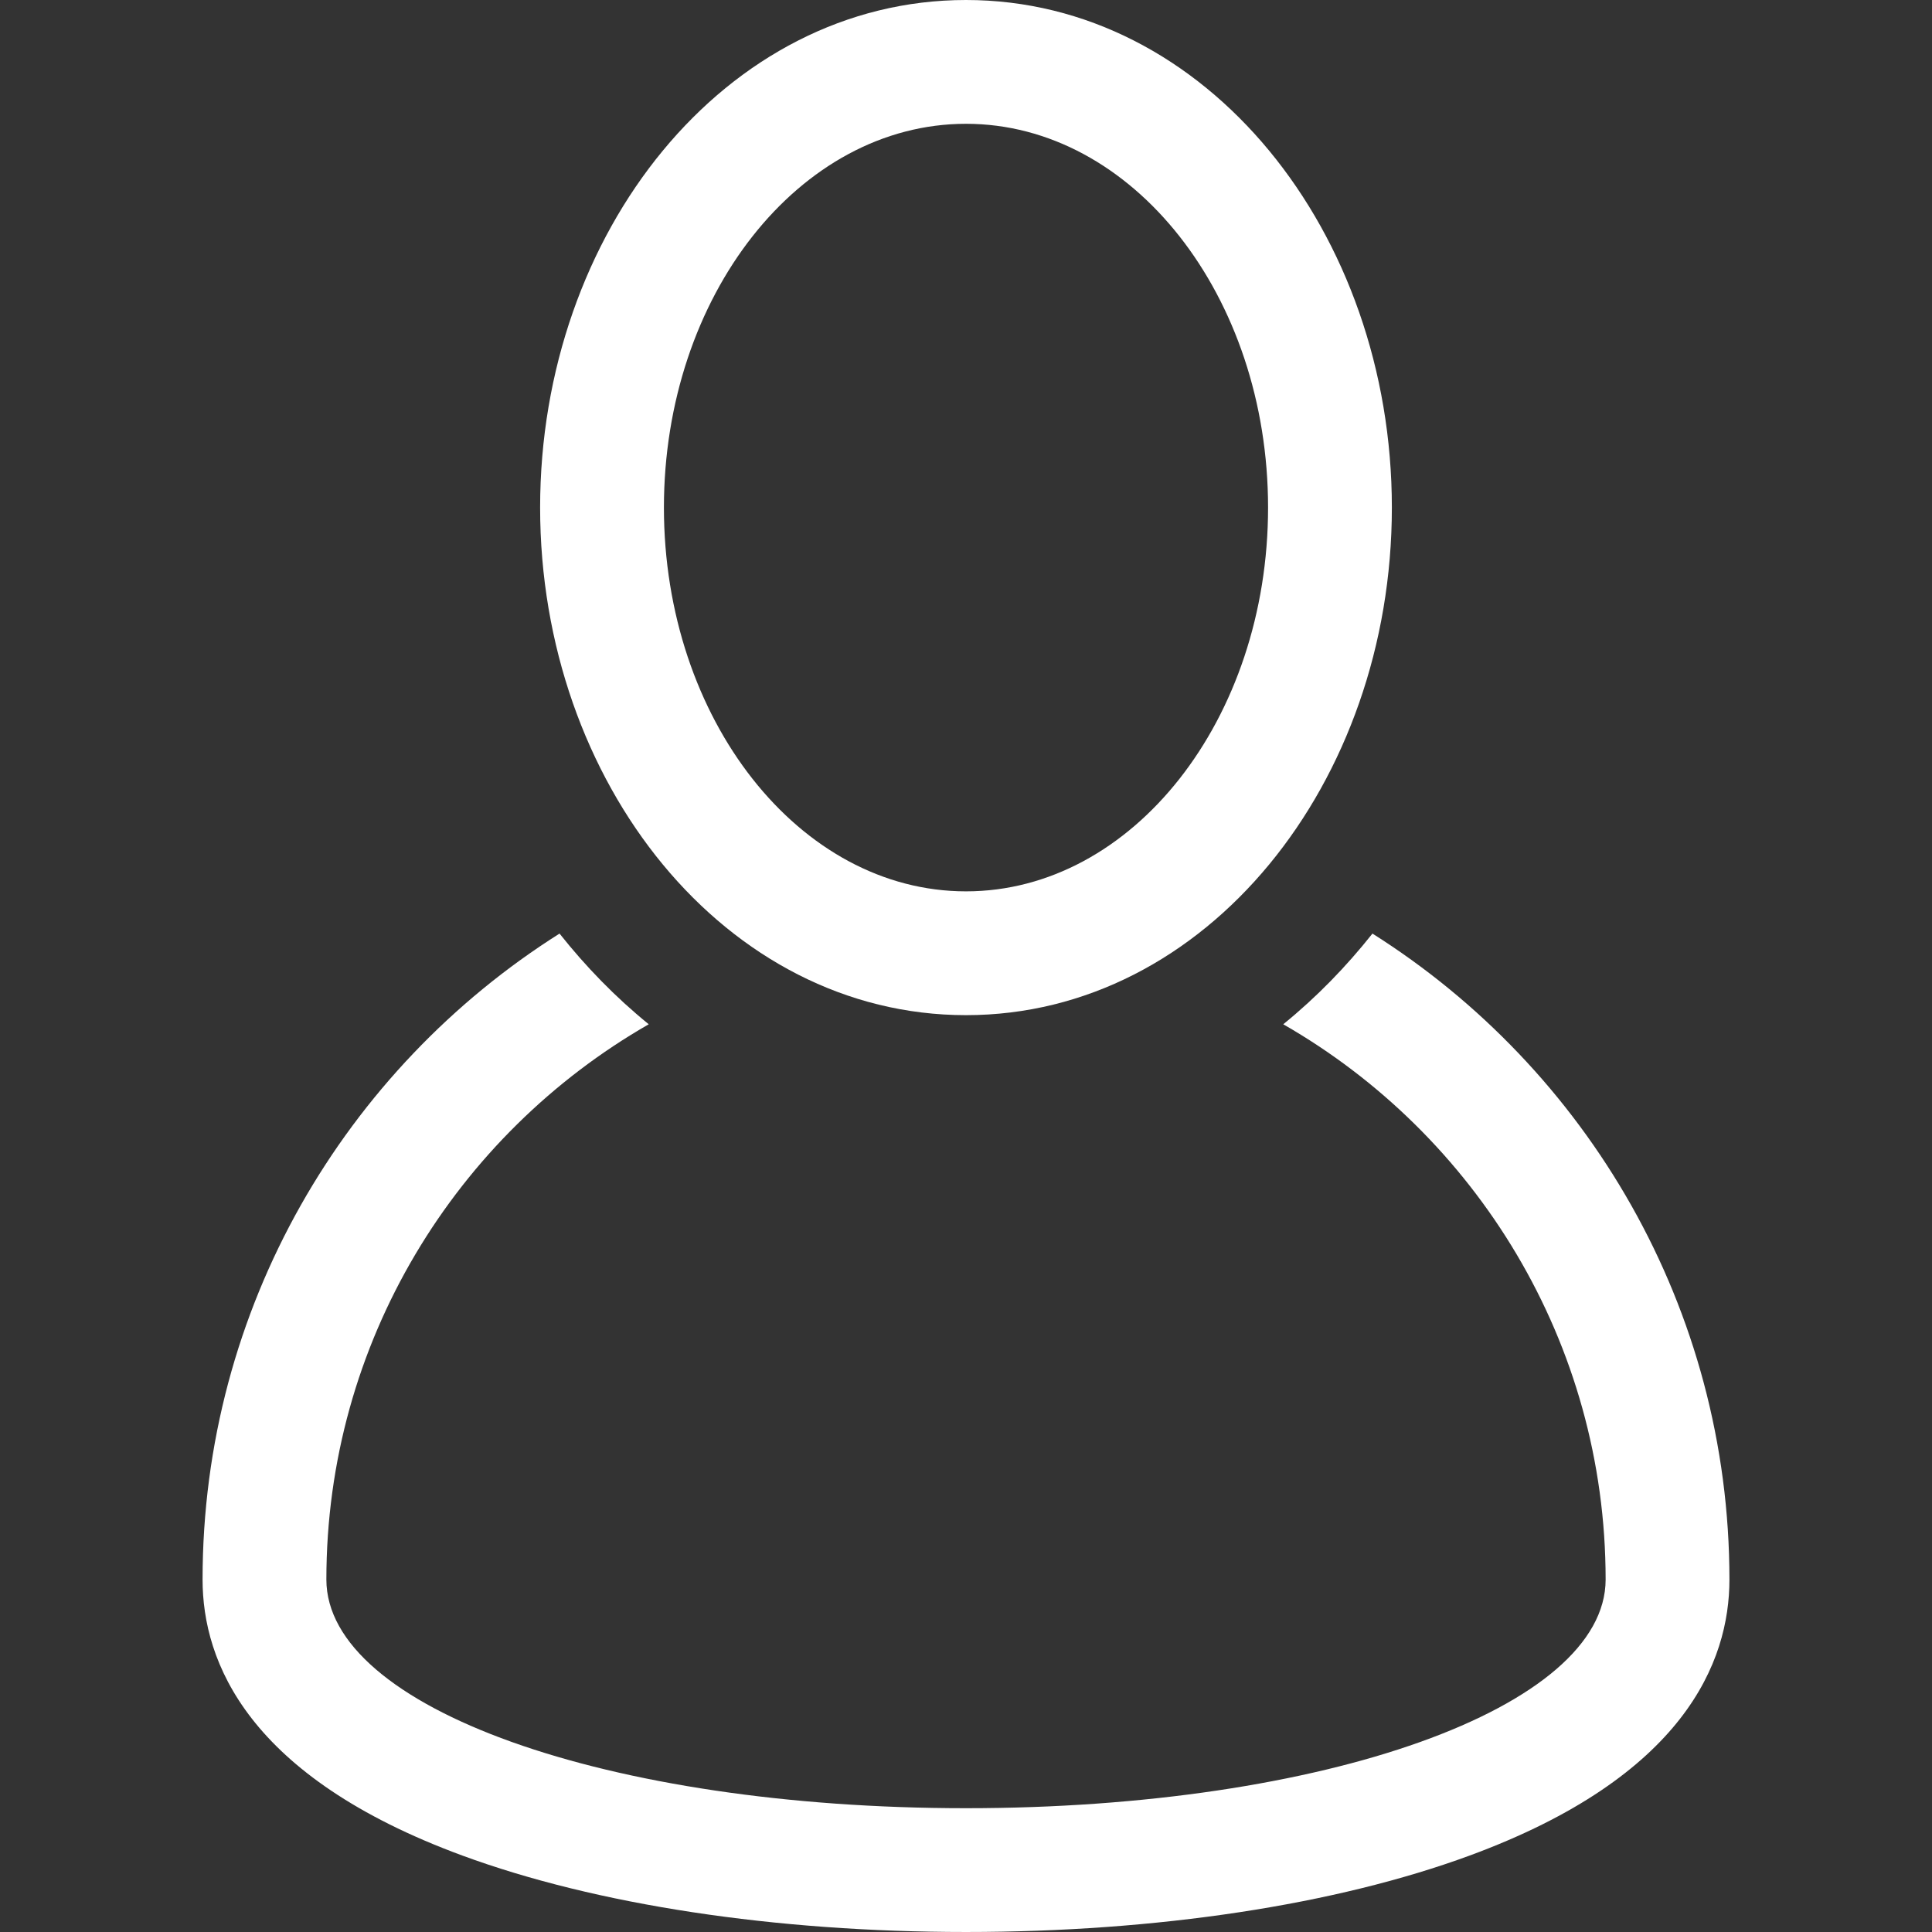
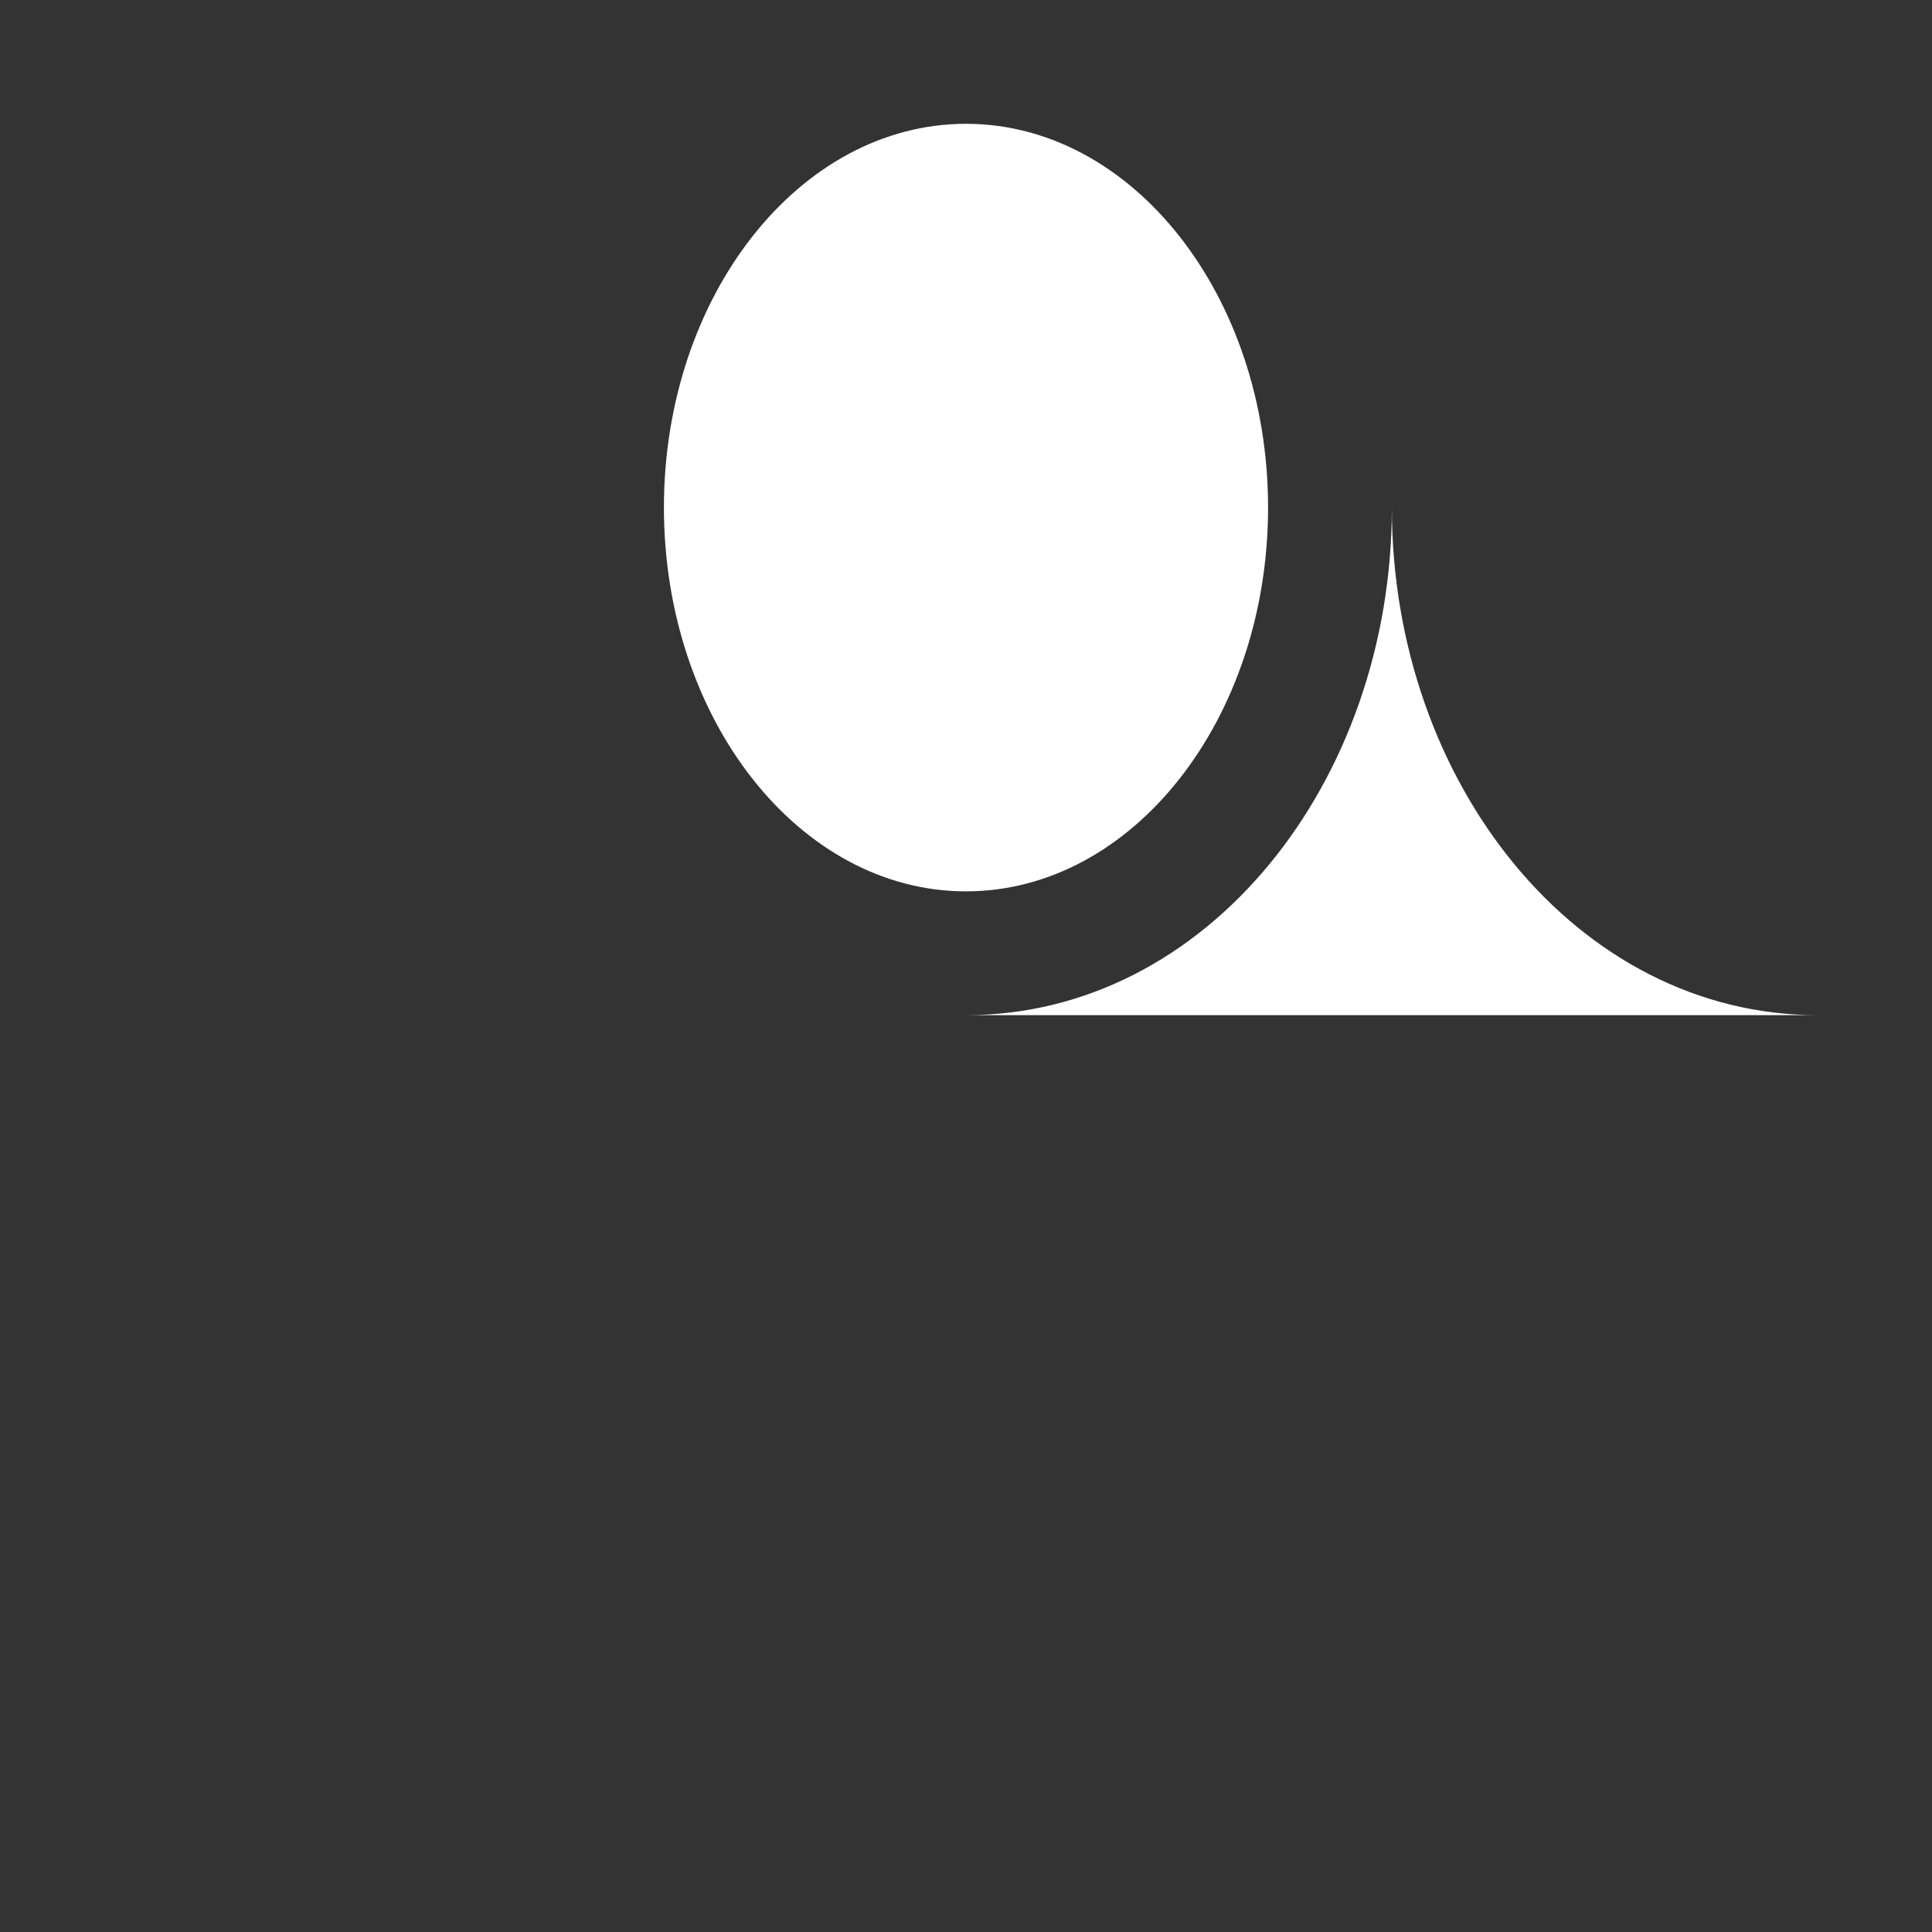
<svg xmlns="http://www.w3.org/2000/svg" width="512" height="512" viewBox="0 0 456.368 456.368">
  <rect x="0" y="0" width="456.368" height="456.368" fill="#333333" stroke="none" />
  <g fill="#fff">
-     <path d="M324.194 220.526c-6.172 7.772-13.106 14.947-21.07 21.423 45.46 26.075 76.15 75.1 76.15 131.157 0 30.29-66.368 54.018-151.09 54.018s-151.09-23.728-151.09-54.018c0-56.058 30.69-105.082 76.148-131.158-7.963-6.477-14.897-13.65-21.07-21.424-50.624 31.97-84.322 88.41-84.322 152.58 0 19.44 10.644 46.53 61.355 65.202 31.632 11.647 73.886 18.06 118.98 18.06 45.092 0 87.346-6.413 118.978-18.06 50.71-18.67 61.355-45.762 61.355-65.2-.002-64.172-33.7-120.613-84.324-152.582z" data-original="#000000" />
-     <path d="M228.182 239.795c56.833 0 100.597-54.936 100.597-119.897C328.78 54.908 284.992 0 228.18 0 171.35 0 127.585 54.936 127.585 119.897c0 64.99 43.787 119.898 100.597 119.898zm0-210.552c39.344 0 71.354 40.667 71.354 90.654s-32.01 90.654-71.354 90.654-71.354-40.666-71.354-90.653 32.01-90.654 71.354-90.654z" data-original="#000000" />
+     <path d="M228.182 239.795c56.833 0 100.597-54.936 100.597-119.897c0 64.99 43.787 119.898 100.597 119.898zm0-210.552c39.344 0 71.354 40.667 71.354 90.654s-32.01 90.654-71.354 90.654-71.354-40.666-71.354-90.653 32.01-90.654 71.354-90.654z" data-original="#000000" />
  </g>
</svg>